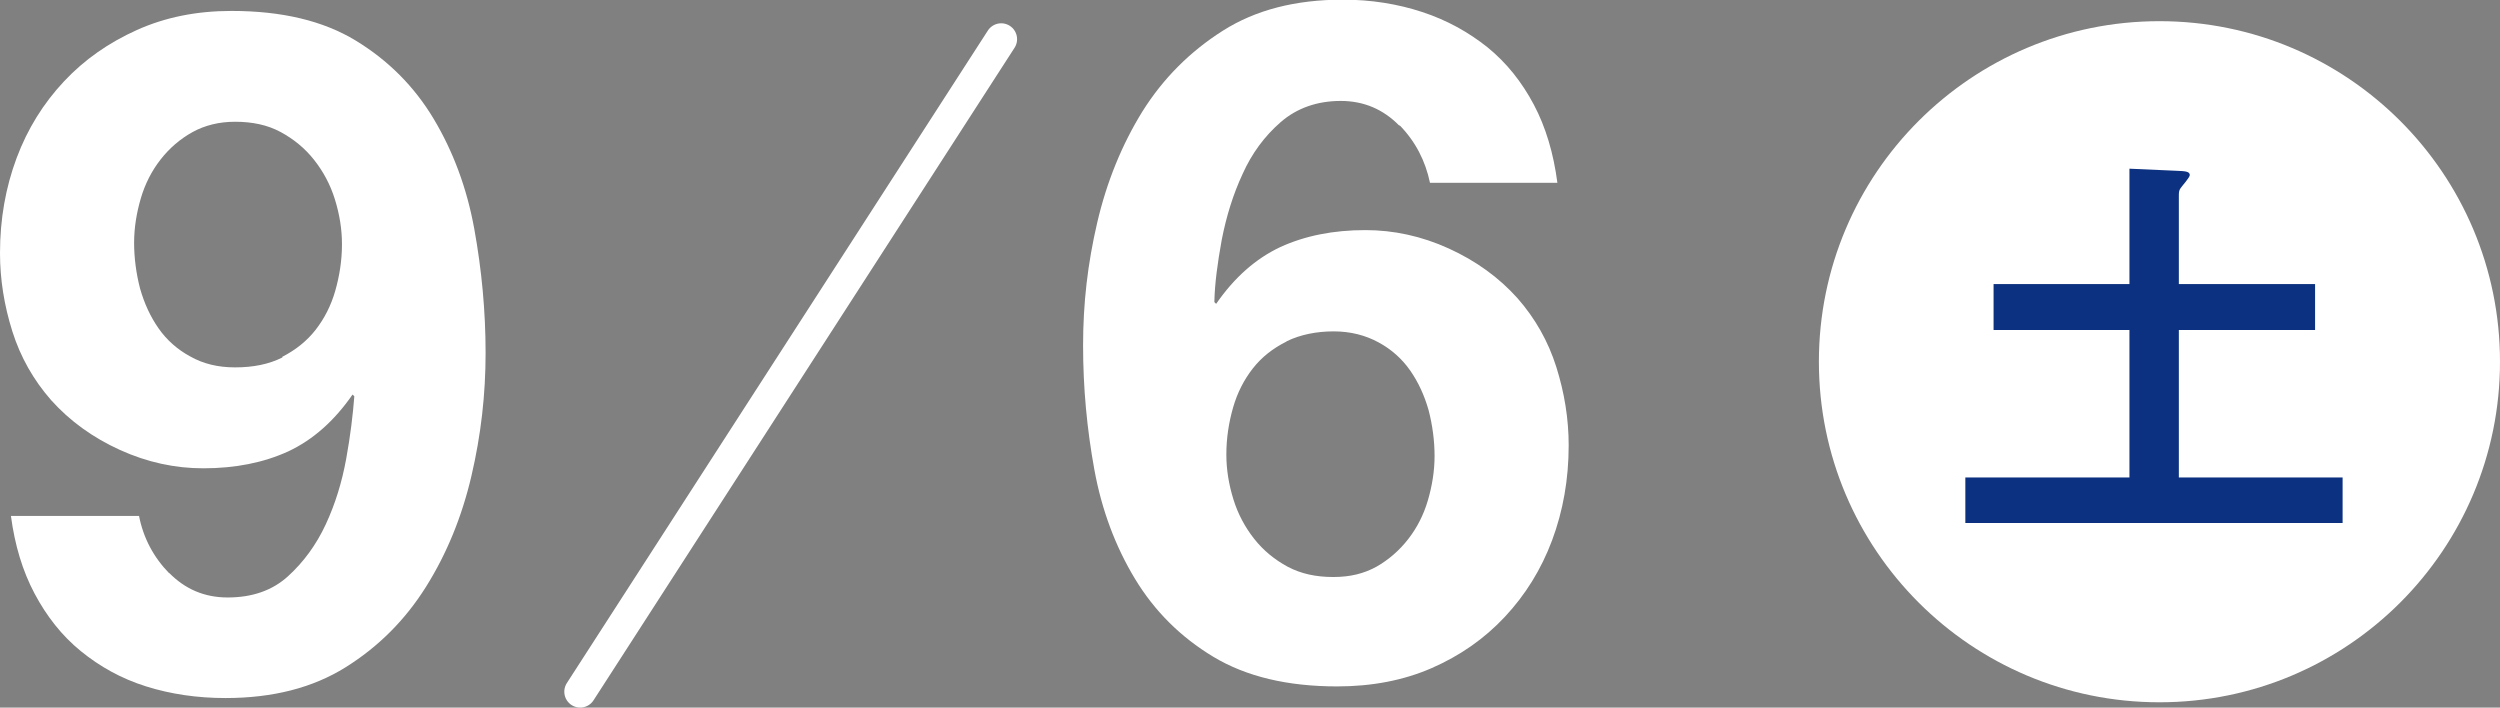
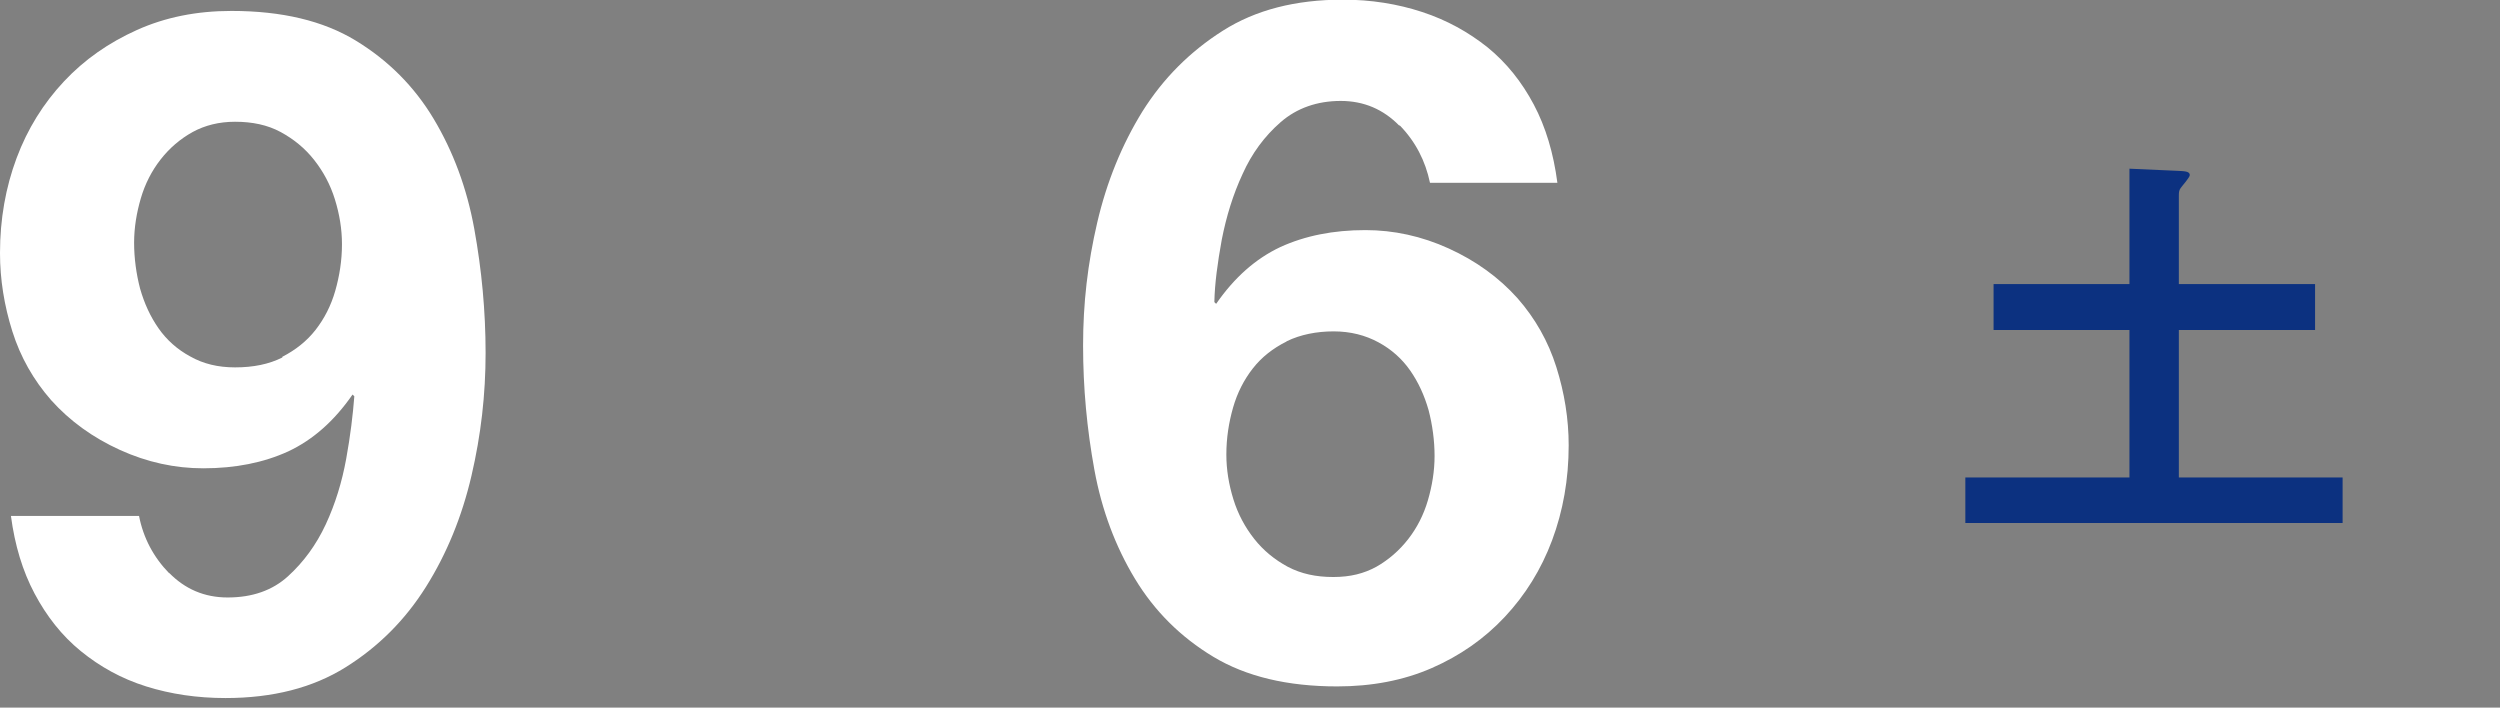
<svg xmlns="http://www.w3.org/2000/svg" id="_レイヤー_2" data-name="レイヤー 2" viewBox="0 0 70.84 20.05">
  <rect x="0" y="0" width="70.84" height="20.05" fill="#808080" stroke="none" />
  <defs>
    <style>
      .cls-1 {
        stroke: #fff;
        stroke-linecap: round;
        stroke-linejoin: round;
        stroke-width: .9px;
      }

      .cls-1, .cls-2 {
        fill: #0c3180;
      }

      .cls-3 {
        fill: #fff;
      }
    </style>
  </defs>
  <g id="_レイヤー_17" data-name="レイヤー 17">
    <g>
-       <line class="cls-1" x1="28.37" y1="1.11" x2="16.44" y2="19.6" />
      <path class="cls-3" d="M4.79,16.23c.45,.46,1,.7,1.66,.7,.7,0,1.27-.2,1.71-.6s.8-.89,1.07-1.47c.27-.58,.46-1.2,.58-1.86,.12-.66,.19-1.25,.23-1.77l-.05-.05c-.52,.75-1.12,1.28-1.82,1.61-.7,.32-1.5,.48-2.41,.48-.8,0-1.59-.17-2.36-.52-.77-.35-1.42-.82-1.95-1.41-.5-.57-.87-1.22-1.1-1.95-.23-.73-.35-1.47-.35-2.22,0-.96,.16-1.86,.47-2.69,.31-.83,.76-1.55,1.34-2.17,.58-.62,1.27-1.1,2.07-1.46,.8-.36,1.69-.54,2.68-.54,1.43,0,2.6,.28,3.52,.84,.92,.56,1.66,1.3,2.21,2.22,.55,.92,.94,1.96,1.15,3.12s.32,2.33,.32,3.51-.13,2.32-.4,3.48c-.27,1.16-.7,2.21-1.29,3.15-.59,.94-1.35,1.7-2.28,2.28-.93,.58-2.06,.87-3.4,.87-.8,0-1.55-.11-2.25-.33-.7-.22-1.31-.56-1.85-1s-.97-.99-1.31-1.63c-.34-.64-.56-1.37-.67-2.2H3.94c.12,.62,.41,1.17,.86,1.63Zm3.21-6.12c.37-.19,.69-.44,.94-.76s.44-.69,.56-1.11c.12-.42,.19-.86,.19-1.32,0-.43-.07-.85-.2-1.27s-.33-.79-.59-1.12c-.26-.33-.58-.59-.95-.79s-.8-.29-1.29-.29c-.45,0-.85,.1-1.2,.29-.36,.2-.66,.46-.91,.78s-.44,.69-.56,1.1c-.12,.41-.19,.83-.19,1.26s.06,.88,.17,1.3c.12,.42,.29,.79,.52,1.12,.23,.33,.53,.6,.9,.8,.37,.21,.79,.31,1.27,.31,.52,0,.96-.09,1.34-.28Z" />
      <path class="cls-3" d="M39.65,3.56c-.45-.46-1-.7-1.66-.7s-1.24,.2-1.7,.6c-.46,.4-.82,.89-1.08,1.47-.27,.58-.46,1.2-.59,1.86-.12,.66-.2,1.25-.21,1.77l.05,.05c.52-.75,1.12-1.28,1.82-1.61,.7-.32,1.5-.48,2.41-.48,.8,0,1.59,.17,2.36,.52,.77,.35,1.42,.82,1.95,1.41,.5,.57,.87,1.22,1.1,1.95s.35,1.47,.35,2.22c0,.96-.16,1.86-.47,2.69-.31,.83-.76,1.55-1.34,2.17-.58,.62-1.27,1.1-2.07,1.45s-1.7,.52-2.68,.52c-1.41,0-2.58-.28-3.51-.84-.93-.56-1.67-1.3-2.22-2.21-.55-.91-.94-1.94-1.15-3.09-.21-1.15-.32-2.32-.32-3.52s.13-2.32,.4-3.48c.27-1.16,.7-2.21,1.28-3.15,.59-.94,1.35-1.7,2.28-2.29,.93-.59,2.06-.88,3.4-.88,.8,0,1.55,.12,2.25,.35,.7,.23,1.31,.57,1.85,1,.54,.44,.97,.98,1.31,1.62,.34,.64,.56,1.38,.67,2.22h-3.61c-.13-.62-.41-1.17-.86-1.63Zm-3.2,6.12c-.38,.19-.7,.44-.95,.76s-.44,.69-.56,1.11c-.12,.42-.19,.86-.19,1.33,0,.43,.07,.85,.2,1.27,.13,.42,.33,.79,.59,1.12s.58,.59,.95,.79c.38,.2,.8,.29,1.29,.29s.87-.1,1.22-.29c.35-.2,.65-.46,.9-.78s.44-.69,.56-1.1c.12-.41,.19-.83,.19-1.26s-.06-.88-.17-1.3c-.12-.42-.29-.79-.52-1.12-.23-.33-.53-.6-.9-.8-.37-.2-.79-.31-1.27-.31s-.94,.09-1.33,.28Z" />
-       <circle class="cls-3" cx="61.19" cy="10.25" r="9.65" />
      <path class="cls-2" d="M61.73,13.53h4.65v1.29h-10.69v-1.29h4.65v-4.18h-3.85v-1.3h3.85v-3.27l1.35,.06c.2,.01,.36,.01,.36,.12,0,.07-.22,.31-.26,.37-.05,.07-.05,.13-.05,.23v2.49h3.86v1.3h-3.86v4.18Z" />
    </g>
  </g>
</svg>